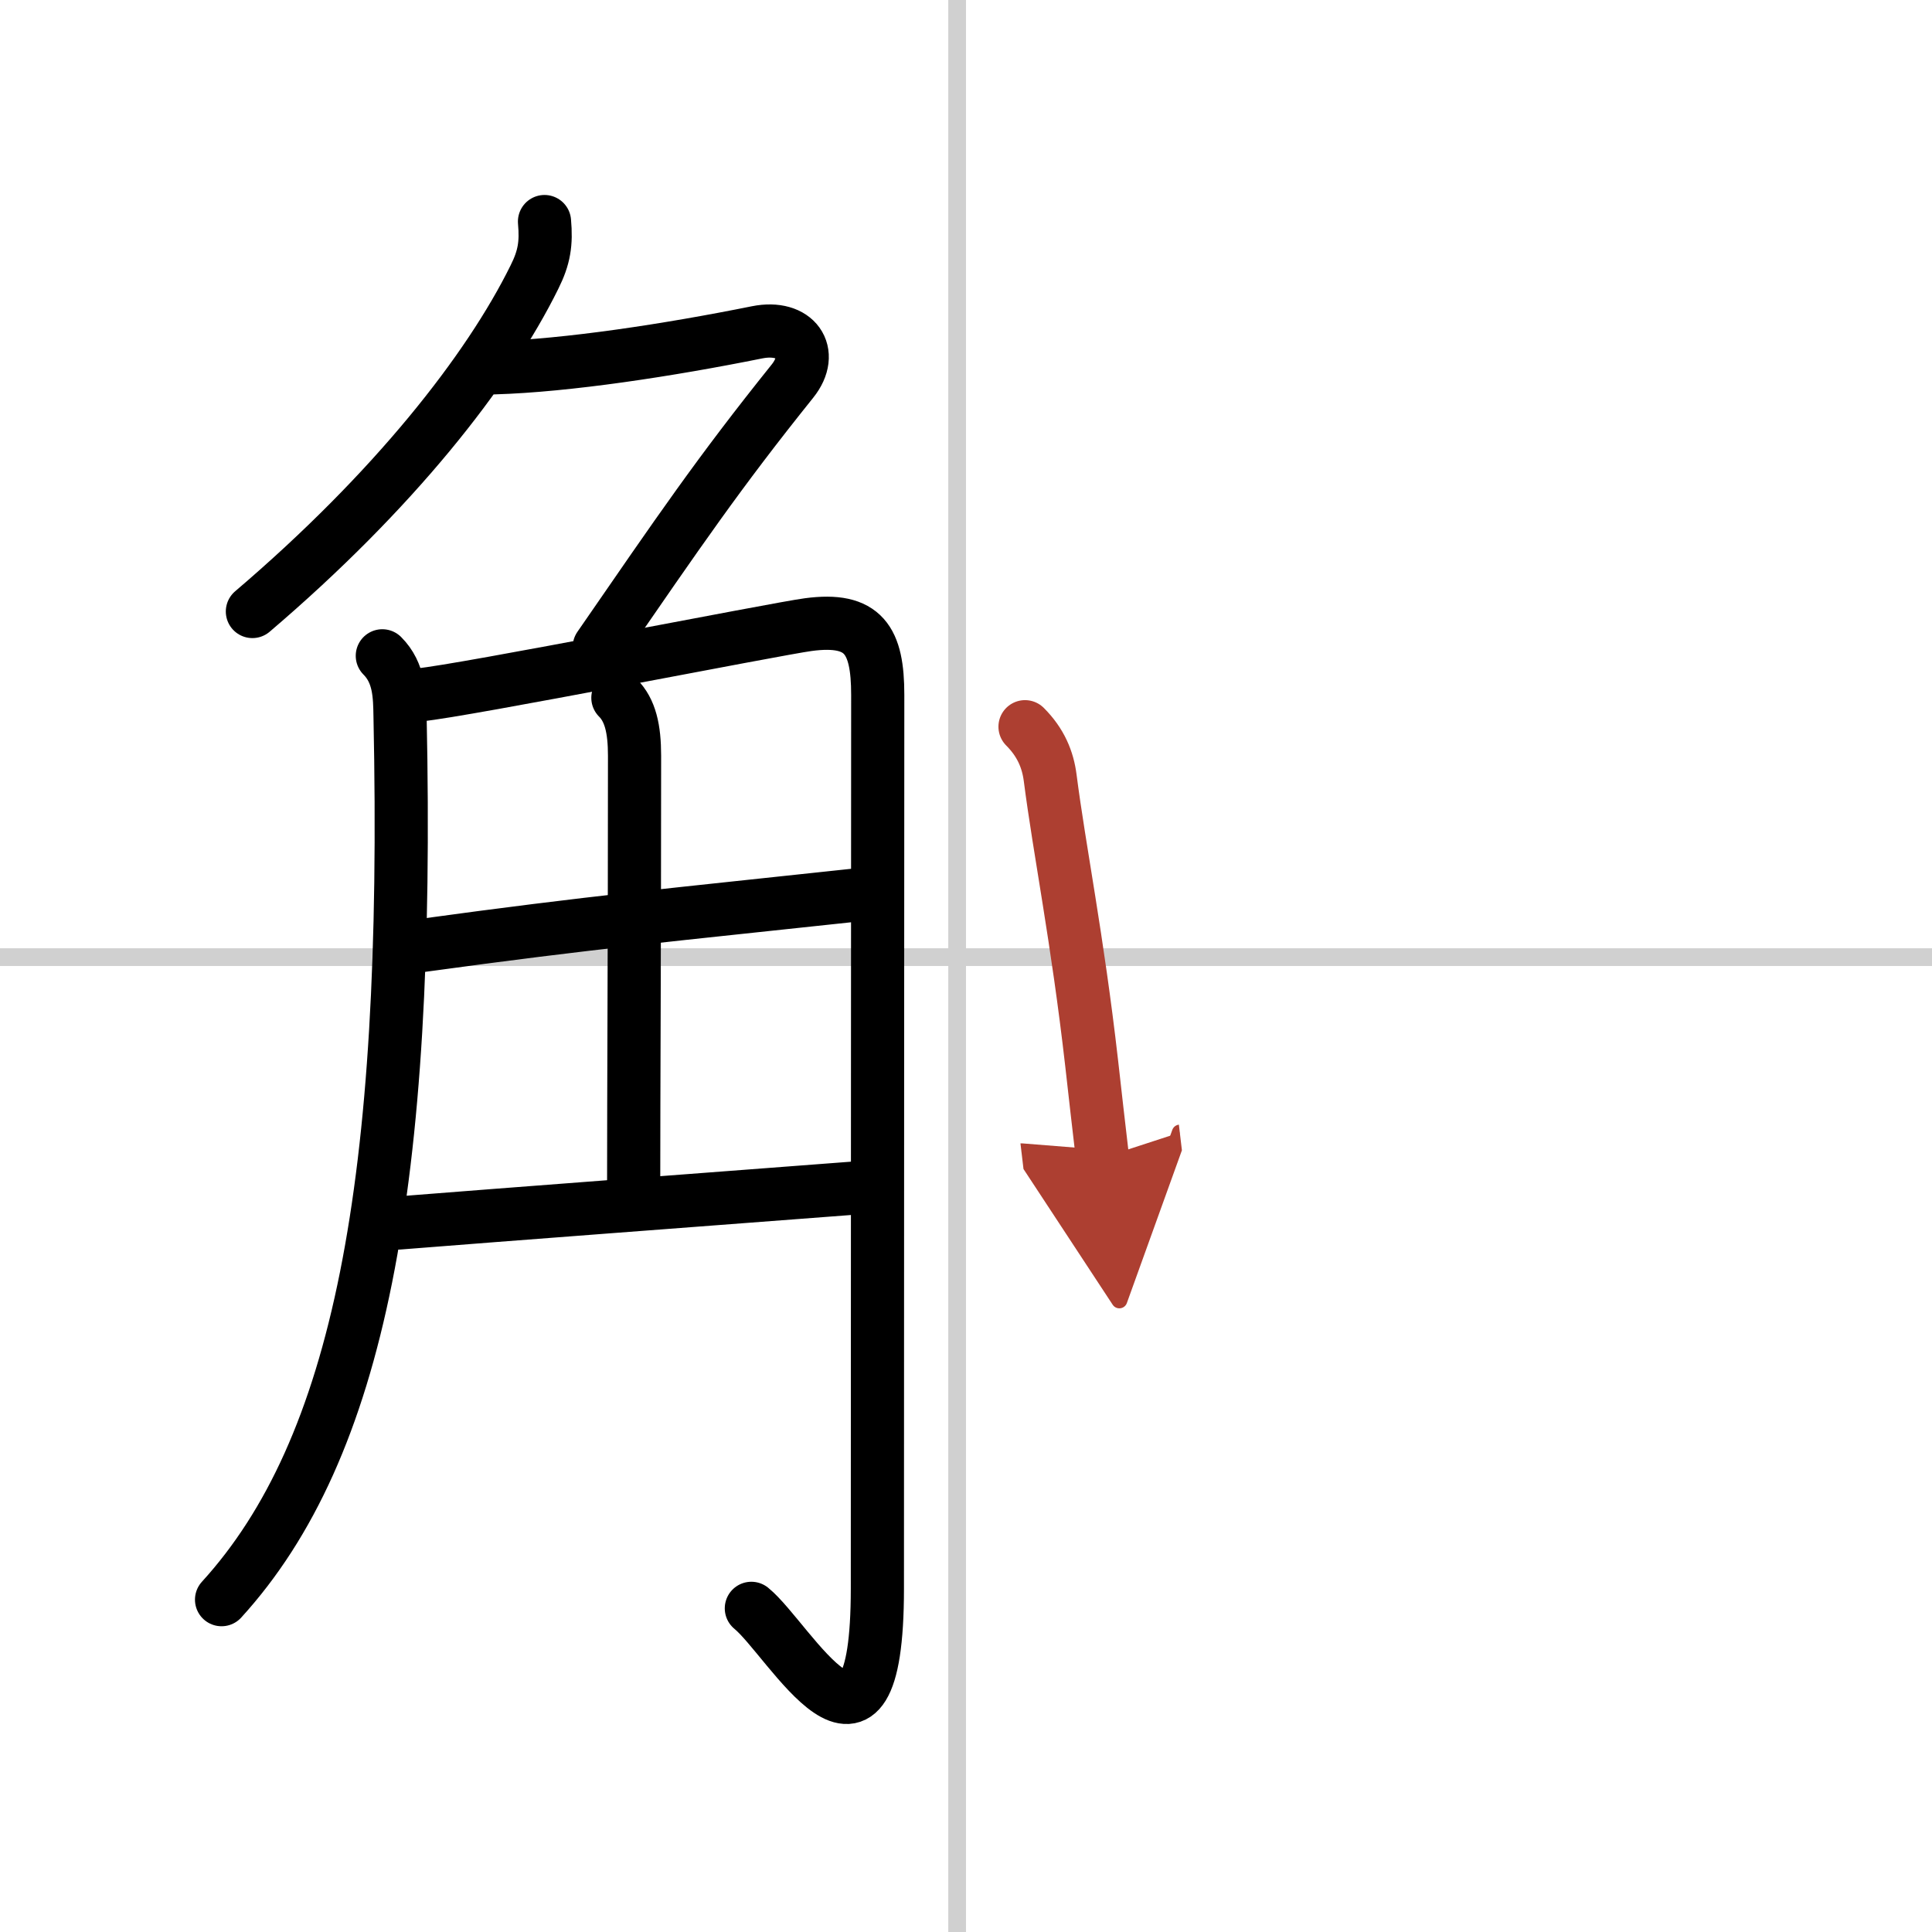
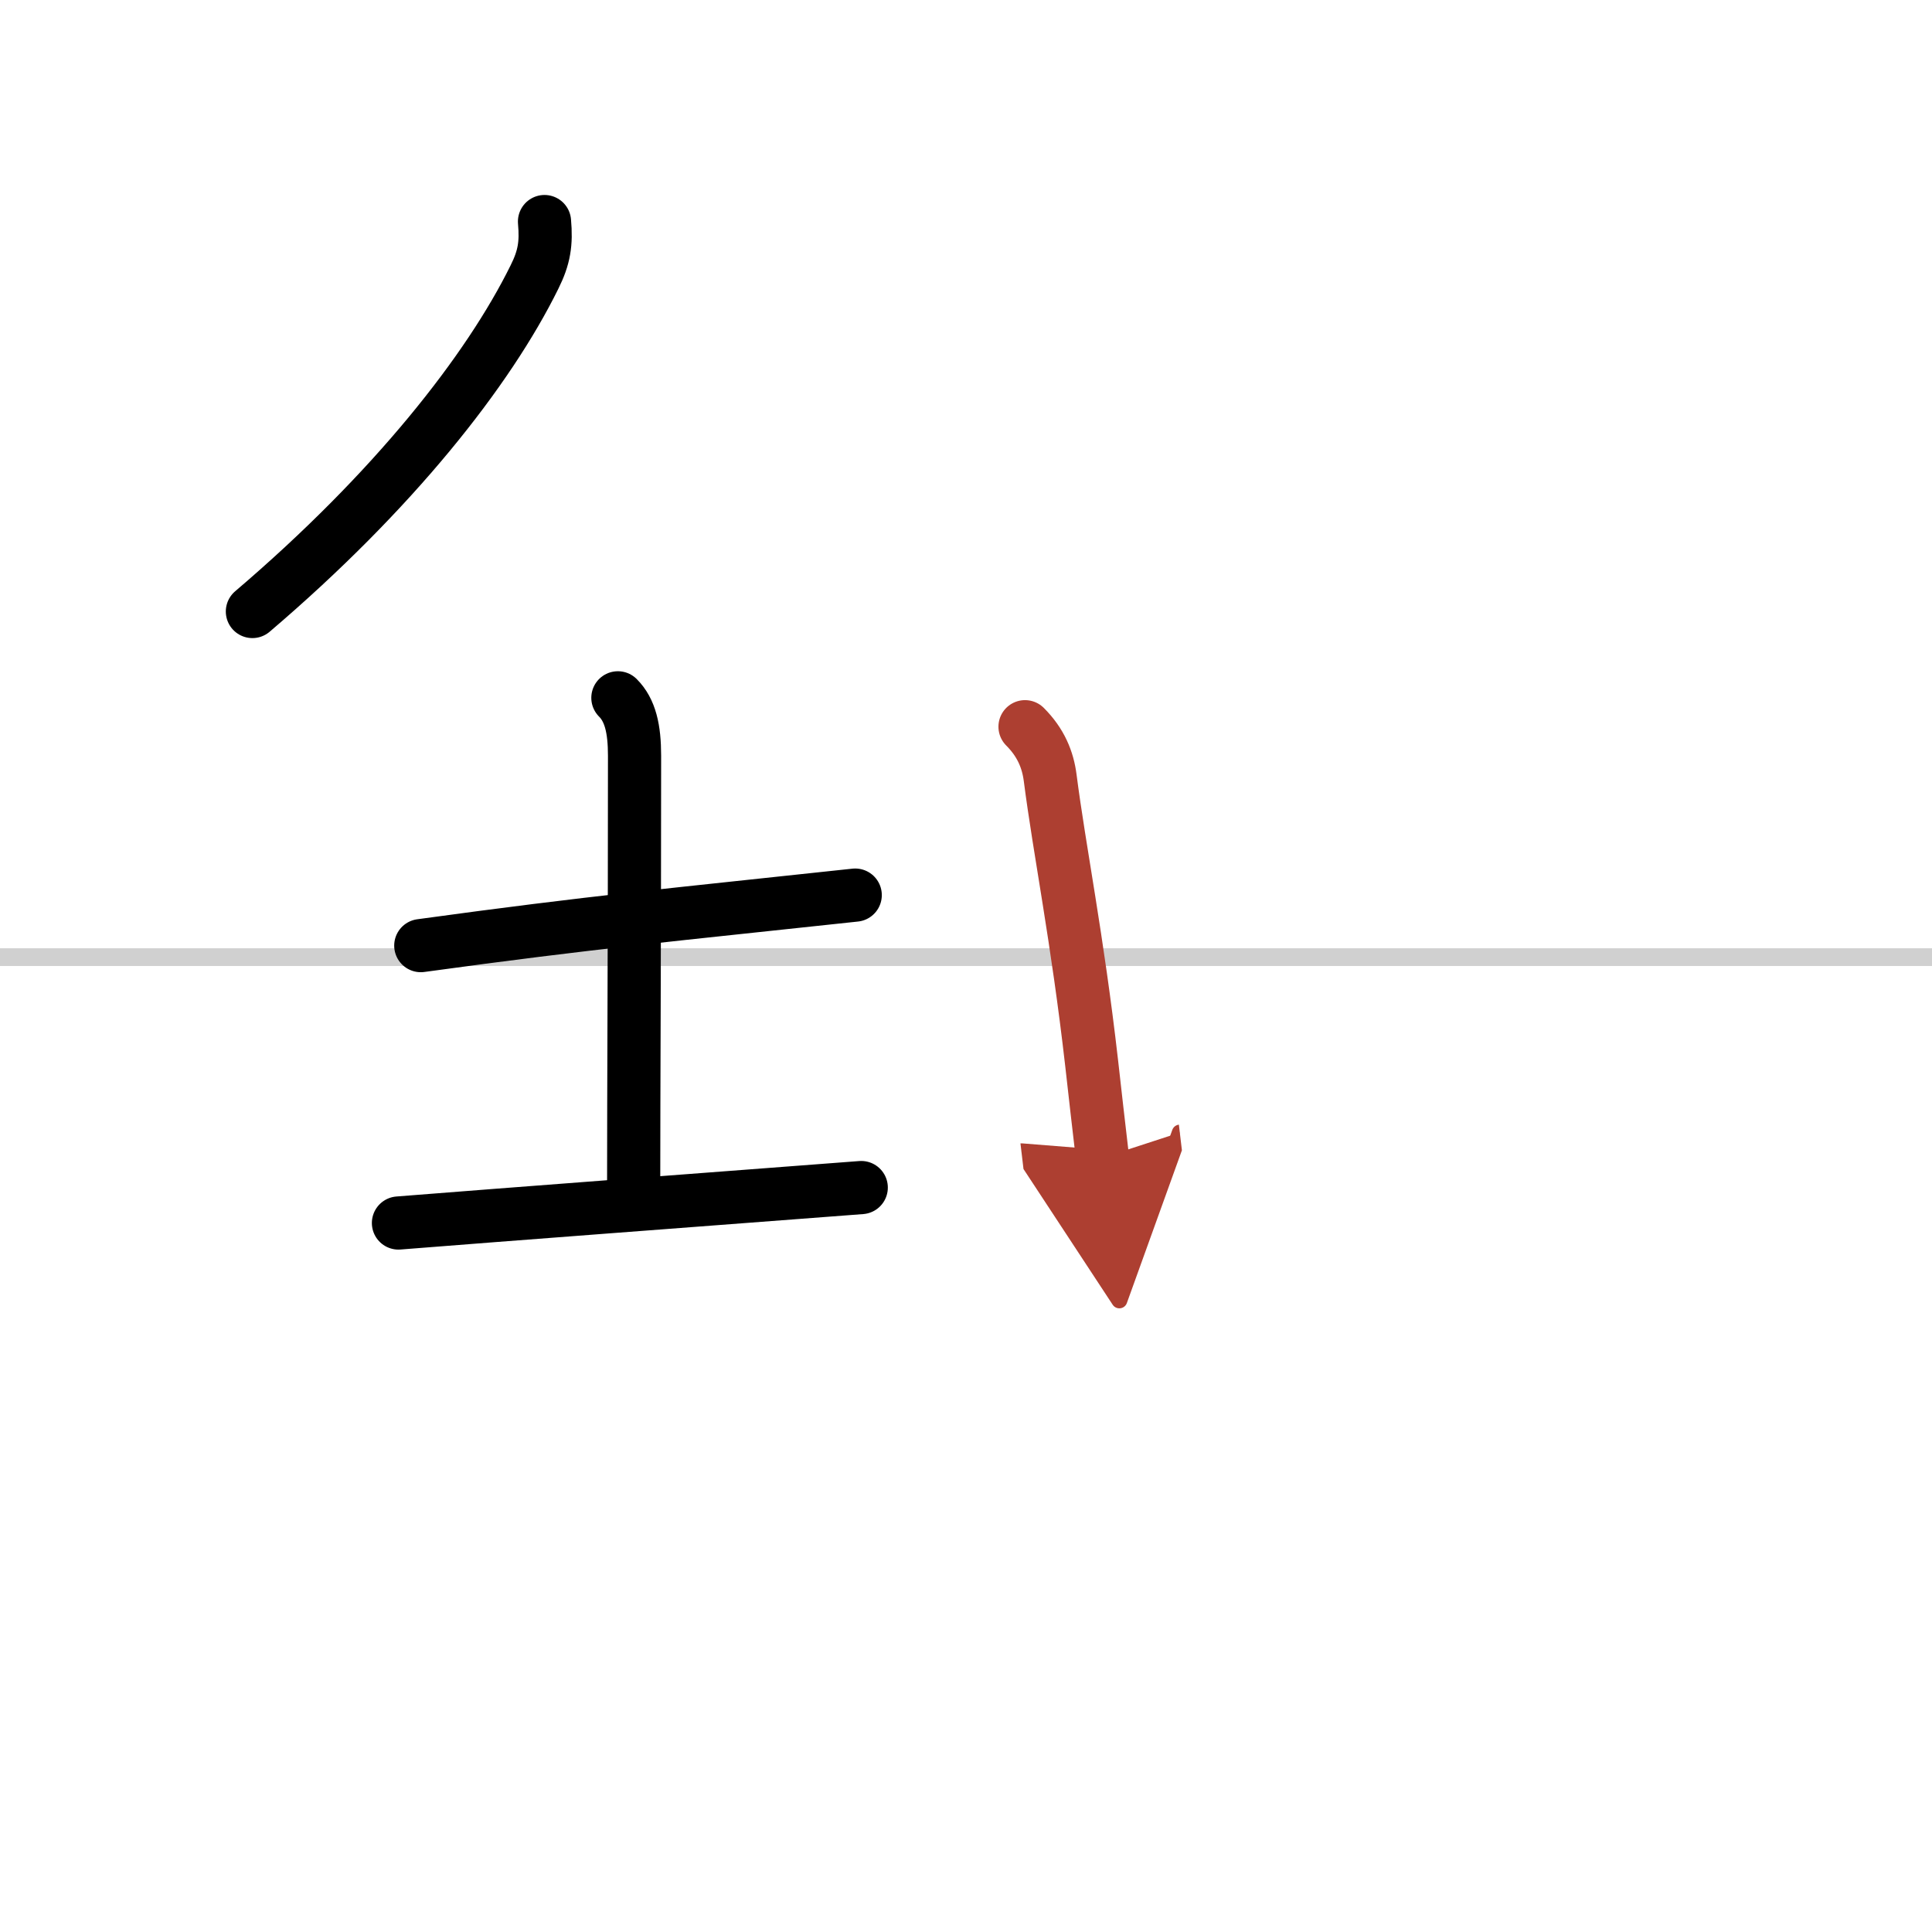
<svg xmlns="http://www.w3.org/2000/svg" width="400" height="400" viewBox="0 0 109 109">
  <defs>
    <marker id="a" markerWidth="4" orient="auto" refX="1" refY="5" viewBox="0 0 10 10">
      <polyline points="0 0 10 5 0 10 1 5" fill="#ad3f31" stroke="#ad3f31" />
    </marker>
  </defs>
  <g fill="none" stroke="#000" stroke-linecap="round" stroke-linejoin="round" stroke-width="3">
    <rect width="100%" height="100%" fill="#fff" stroke="#fff" />
-     <line x1="54" x2="54" y2="109" stroke="#d0d0d0" stroke-width="1" />
    <line x2="109" y1="54" y2="54" stroke="#d0d0d0" stroke-width="1" />
    <path d="m30.72 12.5c0.11 1.23-0.01 2.02-0.57 3.14-2.59 5.25-7.93 12.06-15.91 18.86" />
-     <path d="m27.89 20.75c4.11-0.12 9.86-1 14.82-2 2.19-0.44 3.29 1.14 2 2.75-4.21 5.25-6.33 8.38-10.9 15" />
-     <path d="m21.57 37c0.97 0.97 0.98 2.25 1 3.41 0.56 26.46-2.32 41.34-10.07 49.84" />
-     <path d="m23.68 39.2c2.35-0.21 20.17-3.73 21.92-3.96 3.14-0.42 3.92 0.88 3.92 3.96 0 5.17-0.02 33.54-0.02 50.42 0 12.12-4.95 2.88-7.11 1.12" />
    <path d="m34.86 39.37c0.7 0.7 0.94 1.75 0.94 3.27 0 10.62-0.05 18.74-0.05 24.37" />
    <path d="m23.74 53.35c9.82-1.35 14.14-1.73 24.51-2.85" />
    <path d="m22.48 69c6.29-0.5 16.27-1.25 26.11-2" />
    <path d="m57.83 41c0.9 0.9 1.29 1.87 1.42 2.89 0.53 4.12 1.53 9 2.34 16.1 0.19 1.69 0.39 3.47 0.61 5.33" marker-end="url(#a)" stroke="#ad3f31" />
  </g>
</svg>